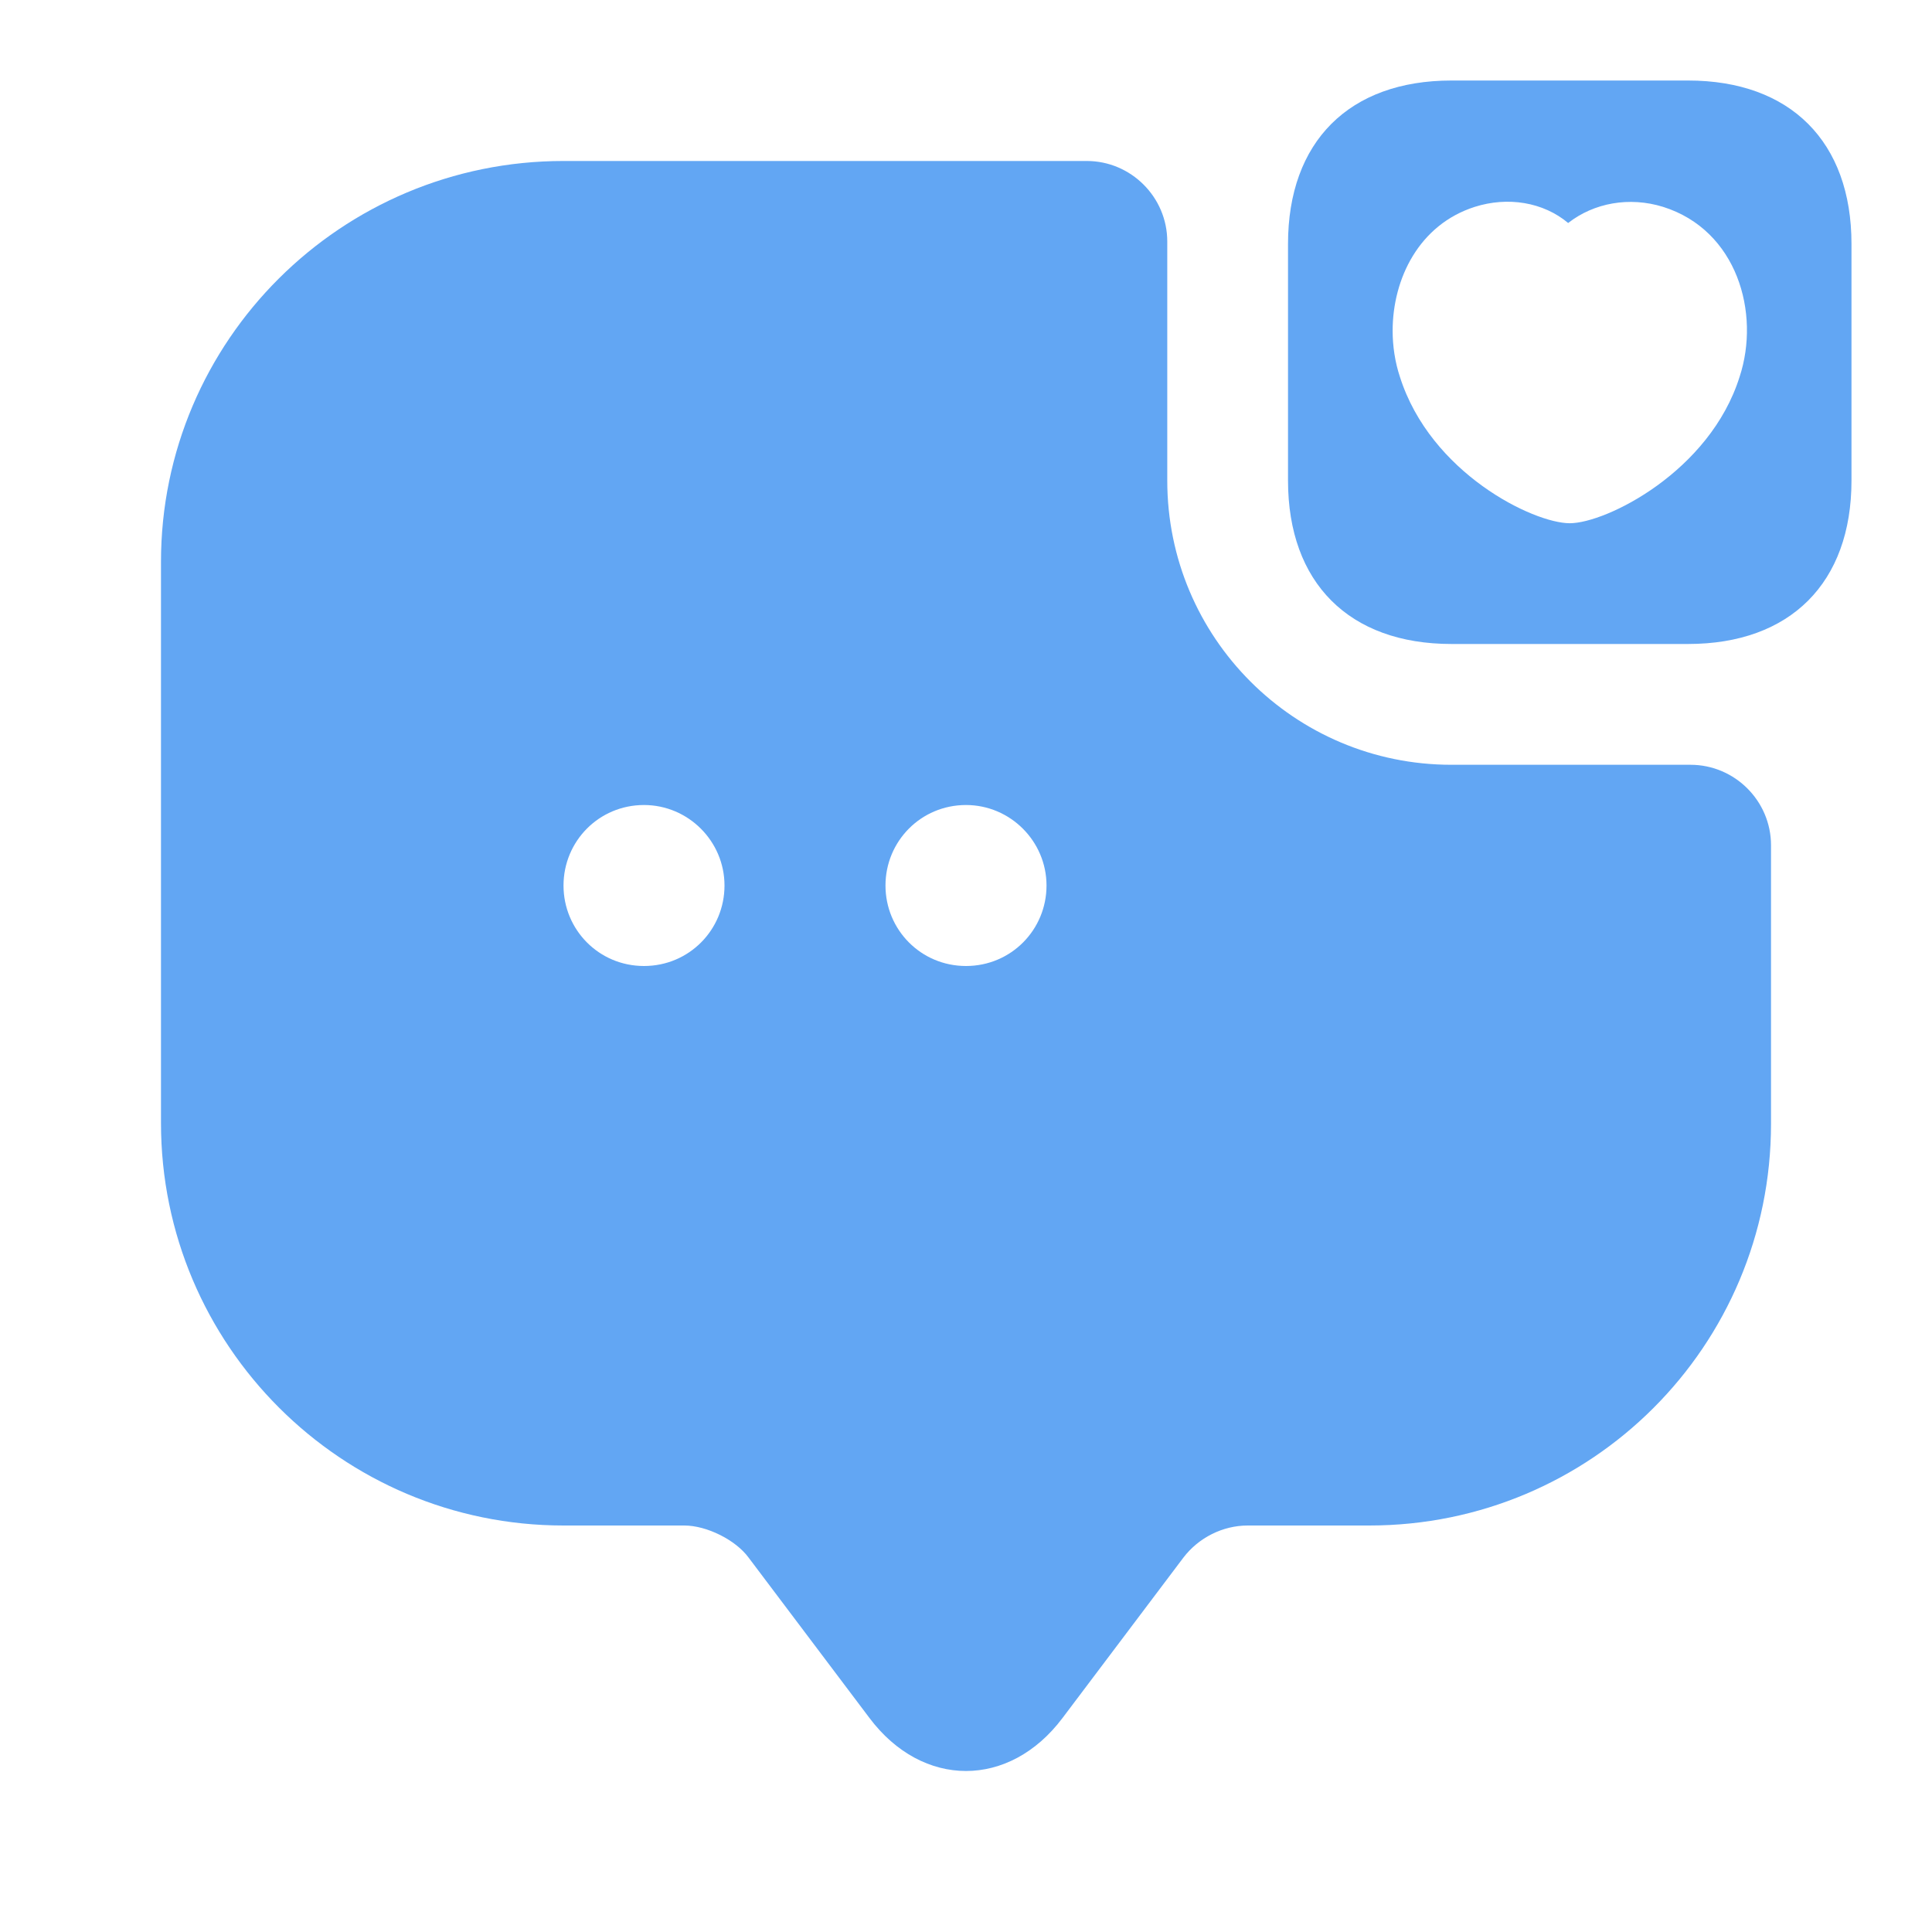
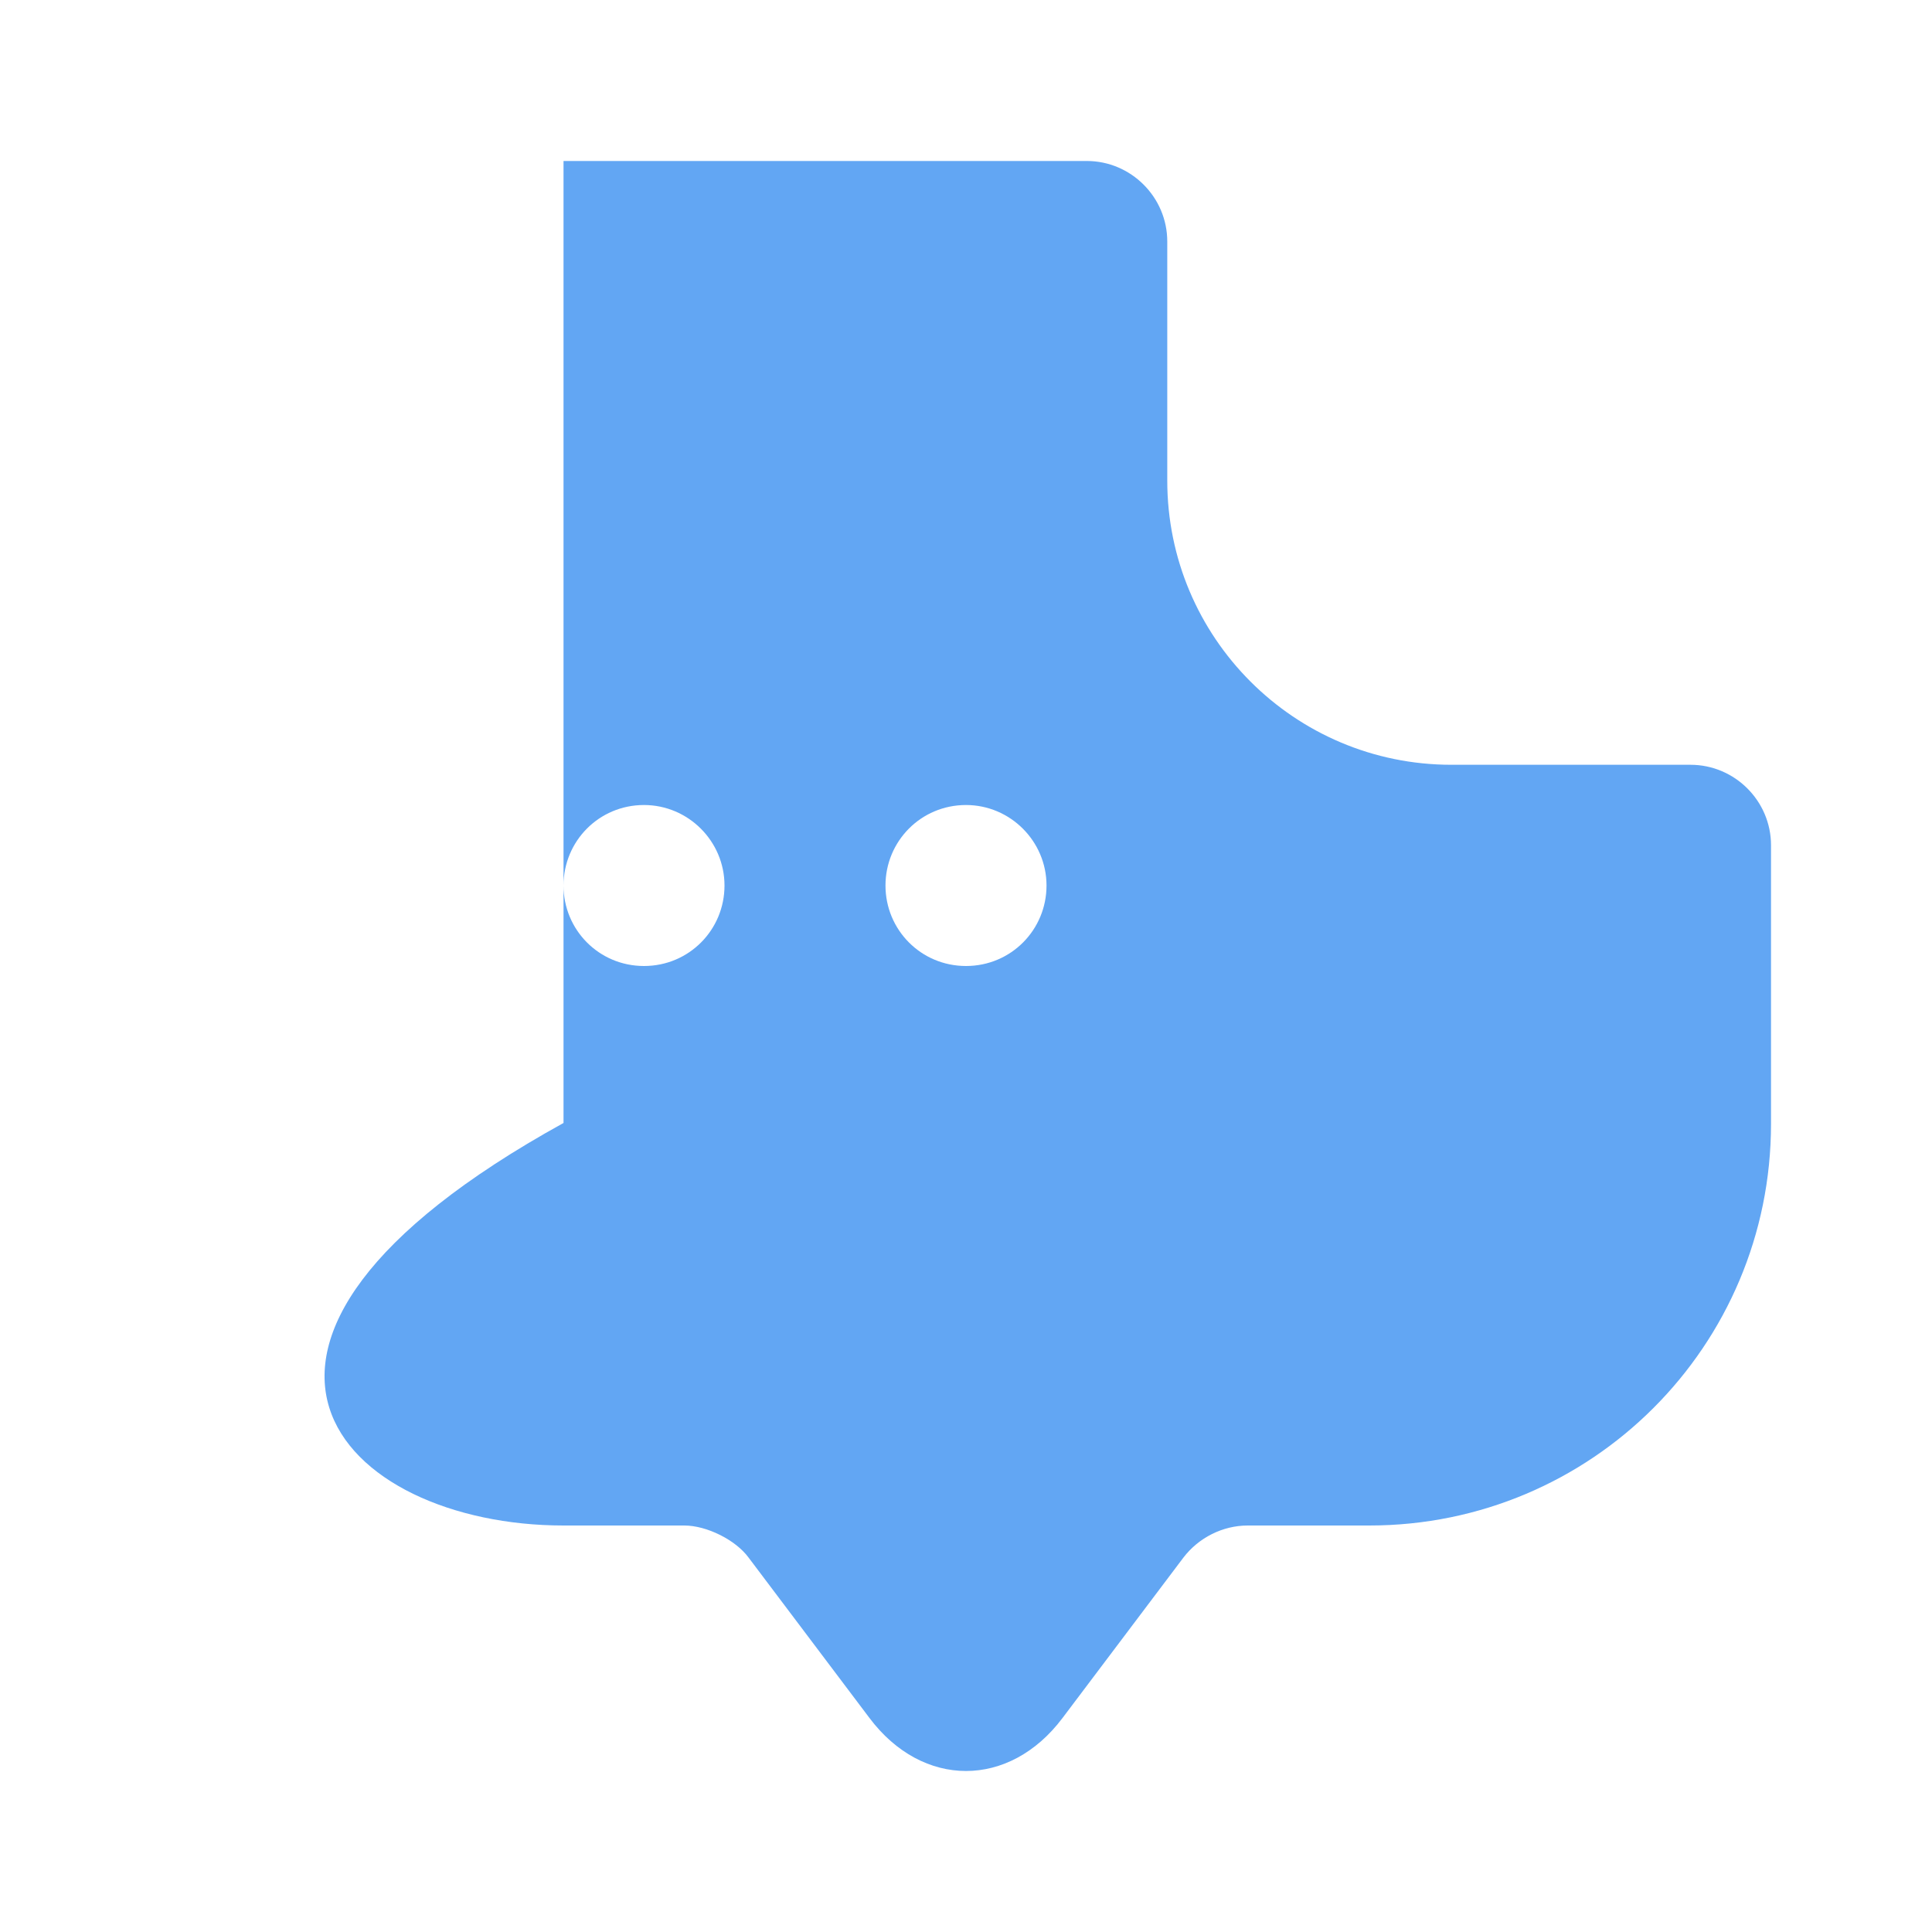
<svg xmlns="http://www.w3.org/2000/svg" width="40" height="40" viewBox="0 0 40 40" fill="none">
-   <path d="M34.95 1.667H30.05C27.933 1.667 26.667 2.933 26.667 5.05V9.95C26.667 12.066 27.933 13.333 30.05 13.333H34.95C37.067 13.333 38.333 12.066 38.333 9.95V5.05C38.333 2.933 37.067 1.667 34.95 1.667ZM36.017 7.8C35.4 9.767 33.25 10.833 32.5 10.833C31.75 10.833 29.617 9.8 28.983 7.8C28.883 7.5 28.833 7.167 28.833 6.85C28.833 5.766 29.383 4.65 30.533 4.283C31.217 4.066 31.95 4.183 32.467 4.617C33 4.2 33.733 4.066 34.433 4.283C35.967 4.766 36.45 6.483 36.017 7.8Z" fill="#62A6F3" />
-   <path d="M30.05 15.834C26.8 15.834 24.167 13.2 24.167 9.95V5C24.167 4.083 23.417 3.333 22.5 3.333H11.667C7.067 3.333 3.333 7.05 3.333 11.633V23.25C3.333 27.85 7.067 31.584 11.667 31.584H14.167C14.633 31.584 15.233 31.884 15.5 32.25L18 35.567C19.1 37.033 20.9 37.033 22 35.567L24.5 32.25C24.817 31.834 25.317 31.584 25.833 31.584H28.35C32.95 31.584 36.667 27.867 36.667 23.267V17.5C36.667 16.584 35.917 15.834 35 15.834H30.05ZM13.333 20C12.4 20 11.667 19.25 11.667 18.334C11.667 17.417 12.4 16.667 13.333 16.667C14.25 16.667 15 17.417 15 18.334C15 19.25 14.267 20 13.333 20ZM20 20C19.067 20 18.333 19.25 18.333 18.334C18.333 17.417 19.067 16.667 20 16.667C20.917 16.667 21.667 17.417 21.667 18.334C21.667 19.25 20.933 20 20 20Z" fill="#62A6F3" />
+   <path d="M30.05 15.834C26.8 15.834 24.167 13.2 24.167 9.95V5C24.167 4.083 23.417 3.333 22.5 3.333H11.667V23.25C3.333 27.85 7.067 31.584 11.667 31.584H14.167C14.633 31.584 15.233 31.884 15.5 32.25L18 35.567C19.1 37.033 20.9 37.033 22 35.567L24.5 32.25C24.817 31.834 25.317 31.584 25.833 31.584H28.35C32.95 31.584 36.667 27.867 36.667 23.267V17.5C36.667 16.584 35.917 15.834 35 15.834H30.05ZM13.333 20C12.4 20 11.667 19.25 11.667 18.334C11.667 17.417 12.4 16.667 13.333 16.667C14.25 16.667 15 17.417 15 18.334C15 19.25 14.267 20 13.333 20ZM20 20C19.067 20 18.333 19.25 18.333 18.334C18.333 17.417 19.067 16.667 20 16.667C20.917 16.667 21.667 17.417 21.667 18.334C21.667 19.25 20.933 20 20 20Z" fill="#62A6F3" />
</svg>